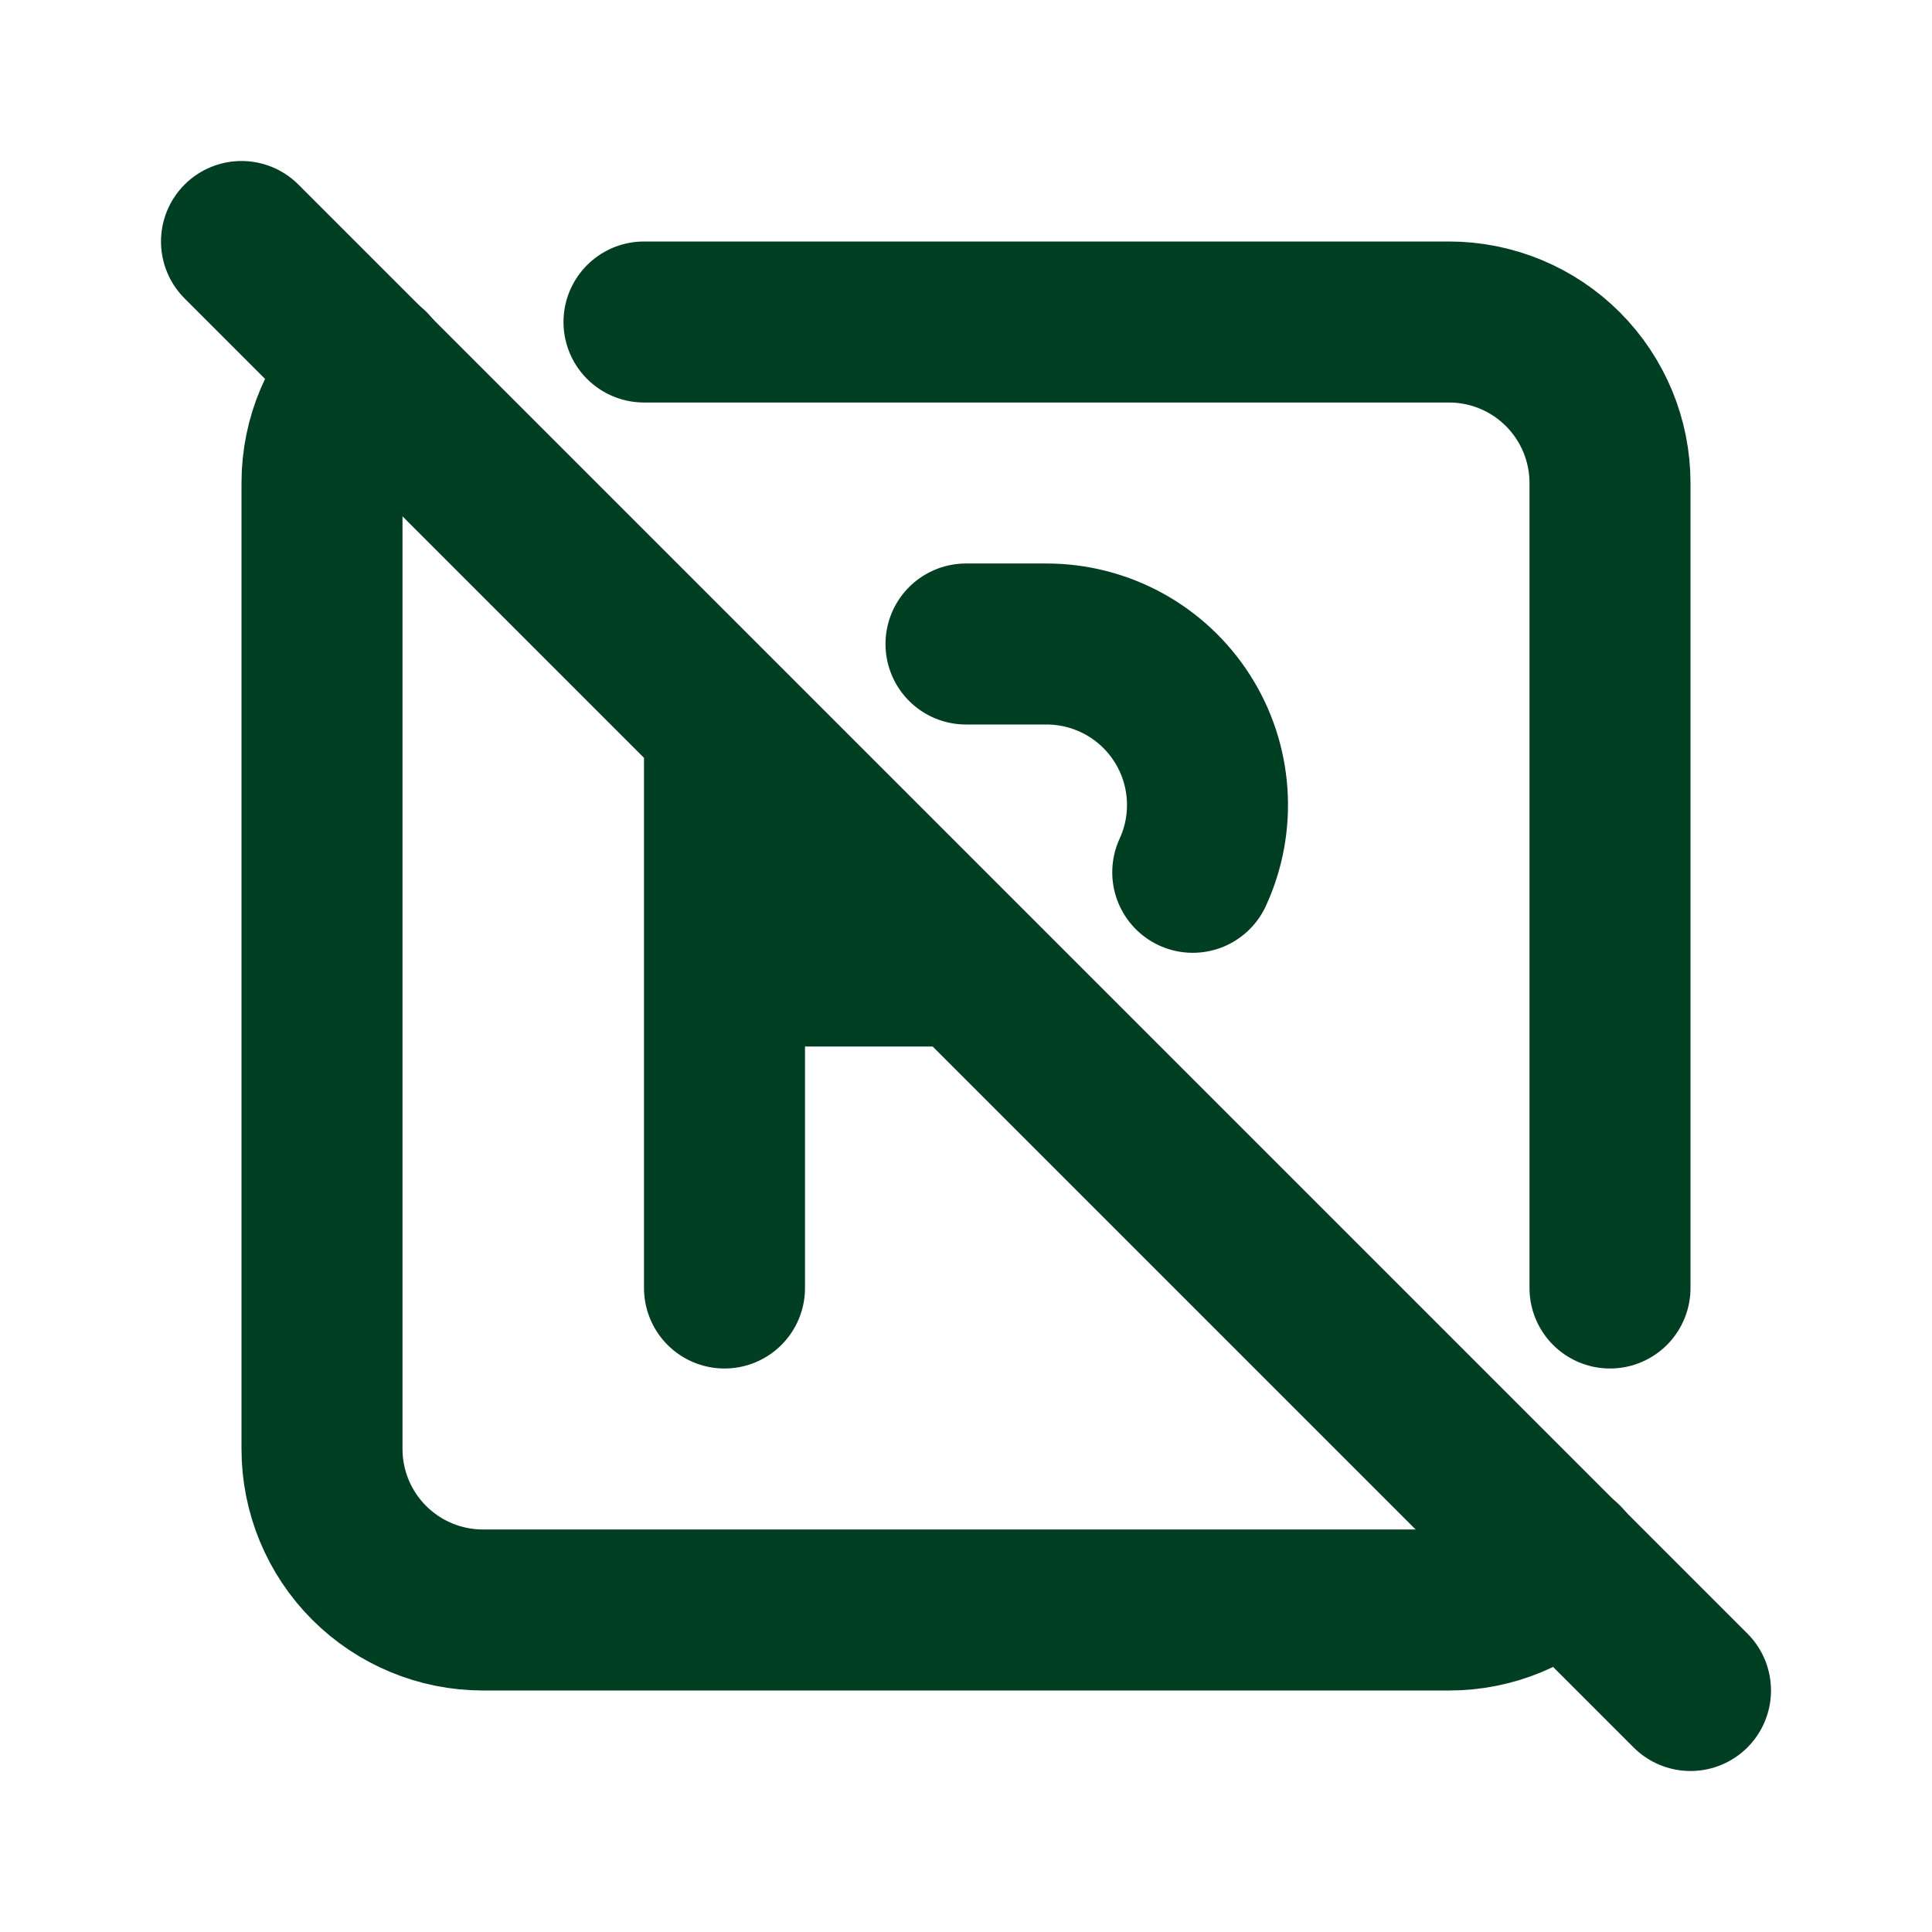
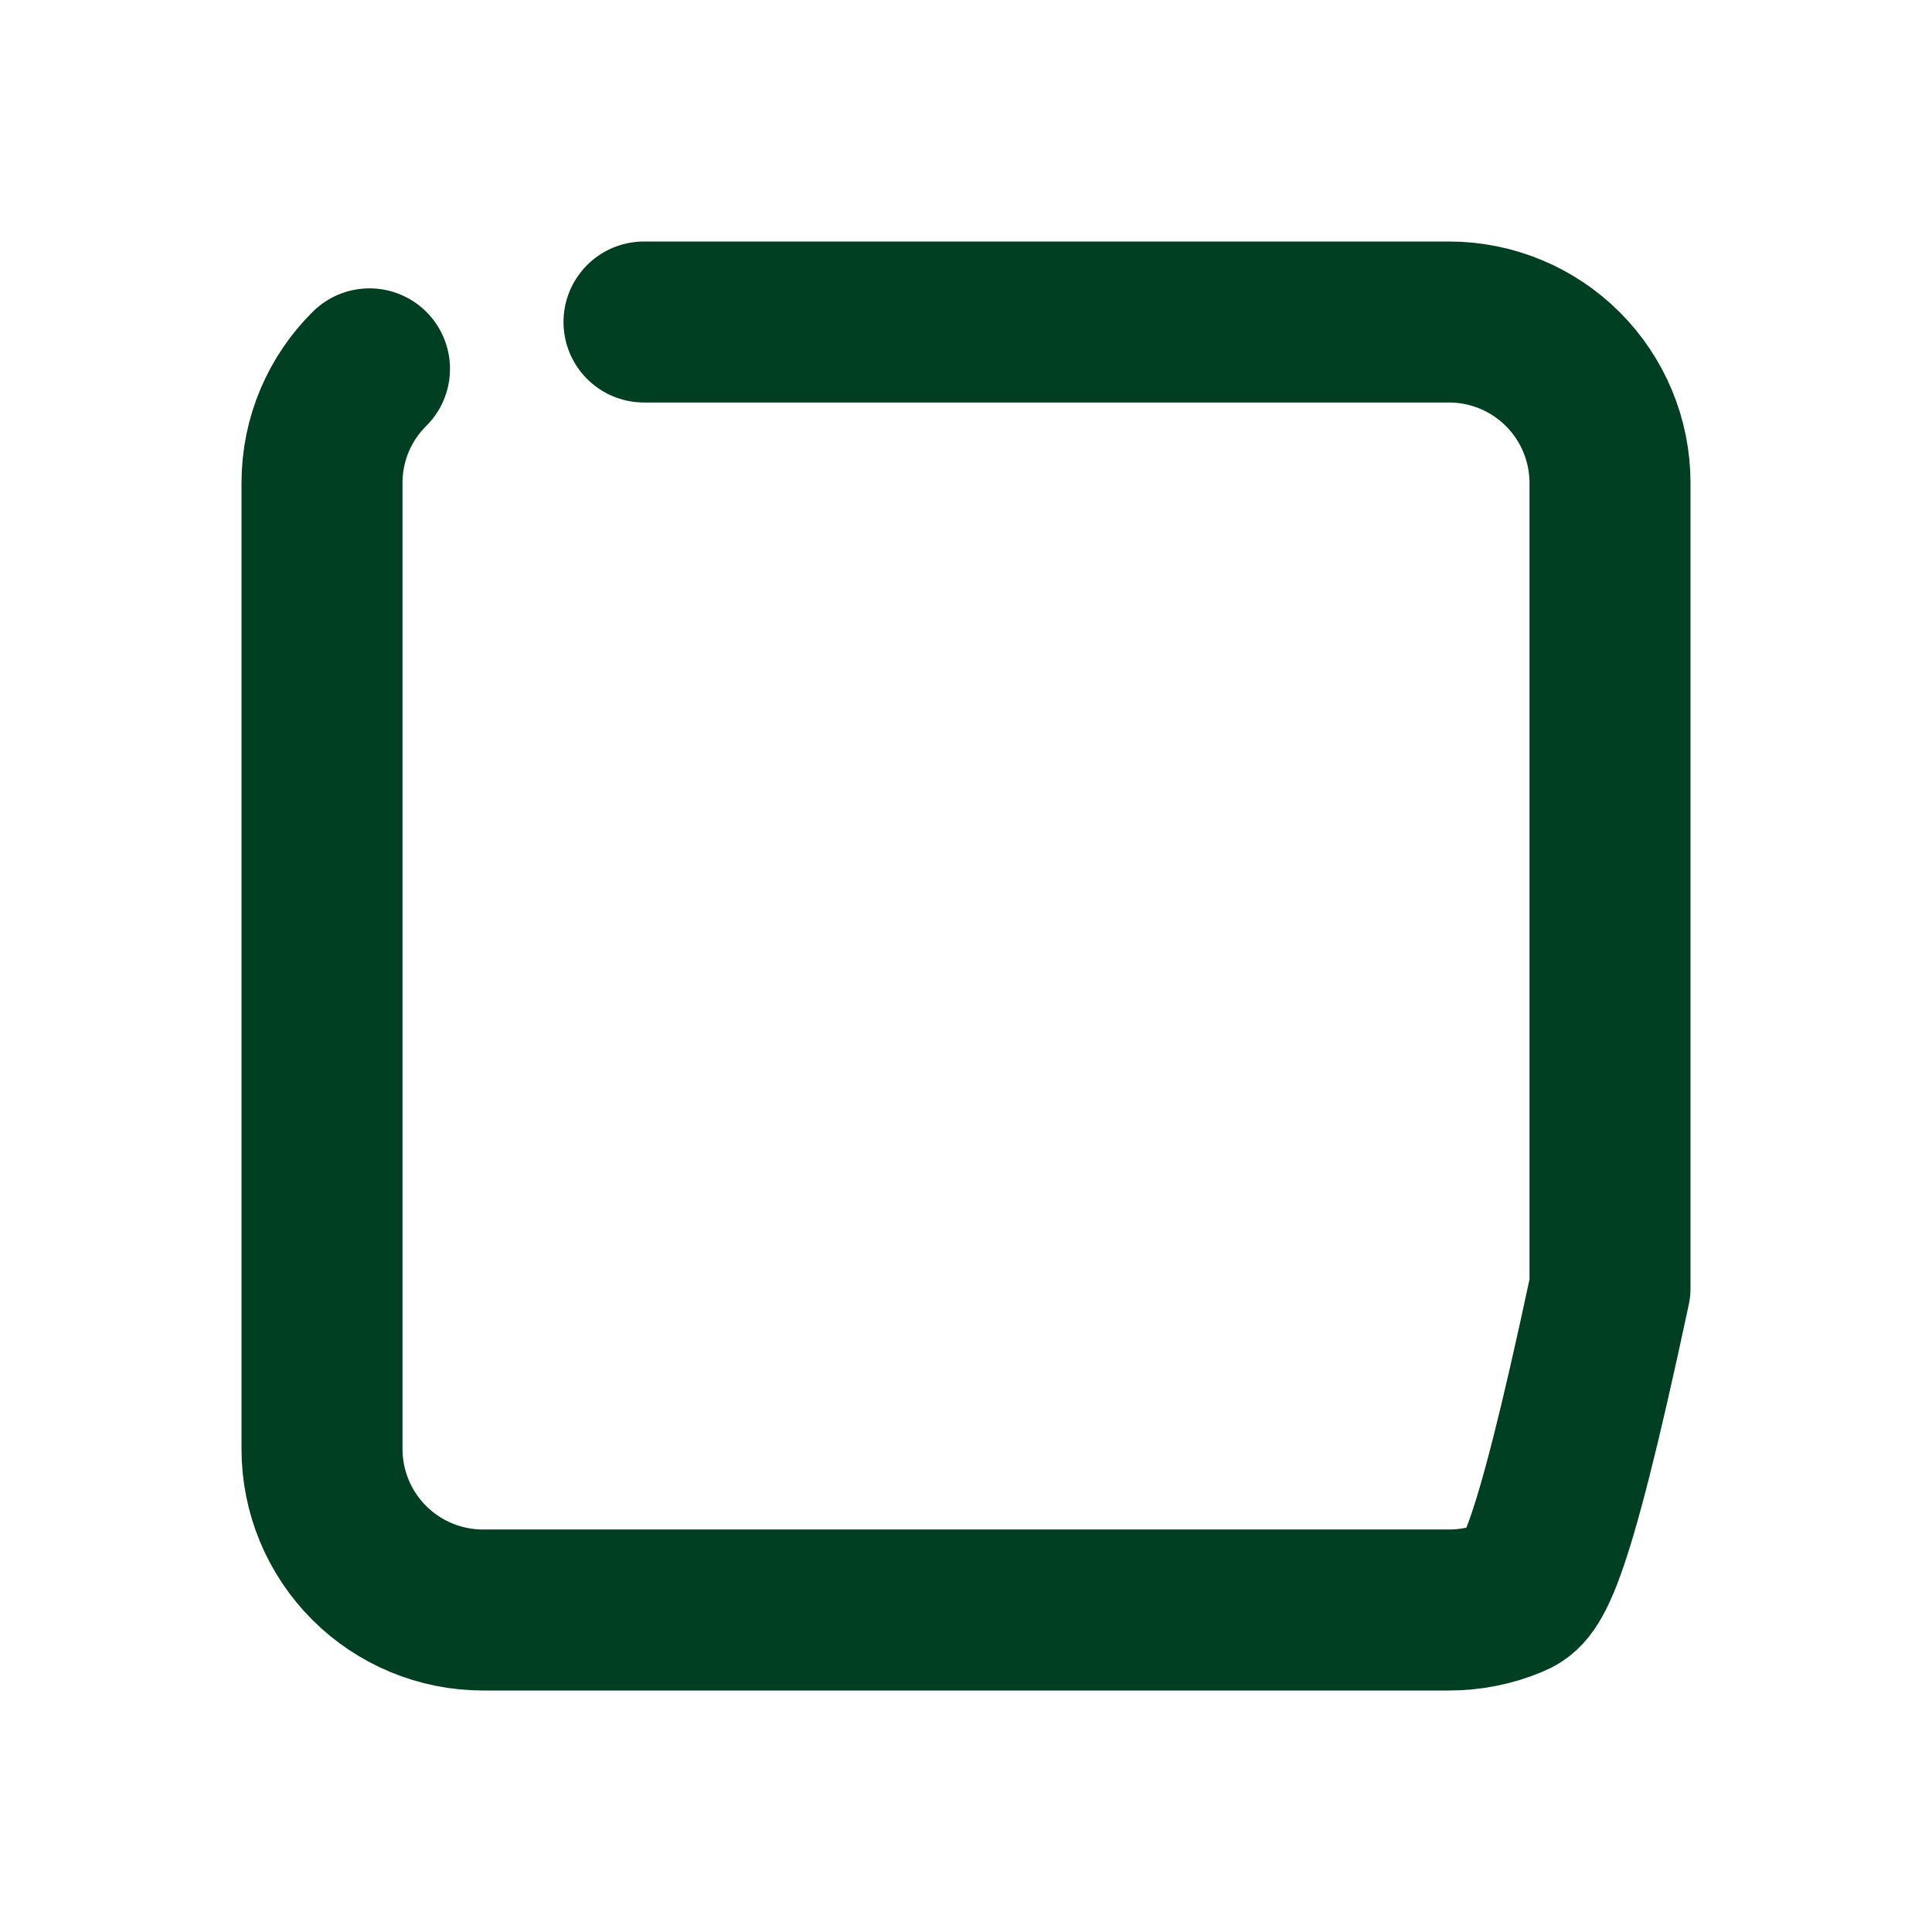
<svg xmlns="http://www.w3.org/2000/svg" width="60" height="60" viewBox="0 0 60 60" fill="none">
-   <path d="M20 10H45C46.326 10 47.598 10.527 48.535 11.464C49.473 12.402 50 13.674 50 15V40M48.545 48.525C48.081 48.993 47.529 49.365 46.92 49.618C46.312 49.871 45.659 50.001 45 50H15C13.674 50 12.402 49.473 11.464 48.535C10.527 47.598 10 46.326 10 45V15C10 13.615 10.562 12.36 11.475 11.455" stroke="#013F22" stroke-width="5" stroke-linecap="round" stroke-linejoin="round" />
-   <path d="M22.5 40V22.5M30 20H32.5C33.339 20 34.164 20.211 34.9 20.613C35.635 21.016 36.258 21.597 36.71 22.303C37.163 23.009 37.43 23.817 37.488 24.654C37.546 25.491 37.393 26.328 37.042 27.09M30 30H22.5M7.5 7.5L52.5 52.5" stroke="#013F22" stroke-width="5" stroke-linecap="round" stroke-linejoin="round" />
+   <path d="M20 10H45C46.326 10 47.598 10.527 48.535 11.464C49.473 12.402 50 13.674 50 15V40C48.081 48.993 47.529 49.365 46.92 49.618C46.312 49.871 45.659 50.001 45 50H15C13.674 50 12.402 49.473 11.464 48.535C10.527 47.598 10 46.326 10 45V15C10 13.615 10.562 12.36 11.475 11.455" stroke="#013F22" stroke-width="5" stroke-linecap="round" stroke-linejoin="round" />
</svg>